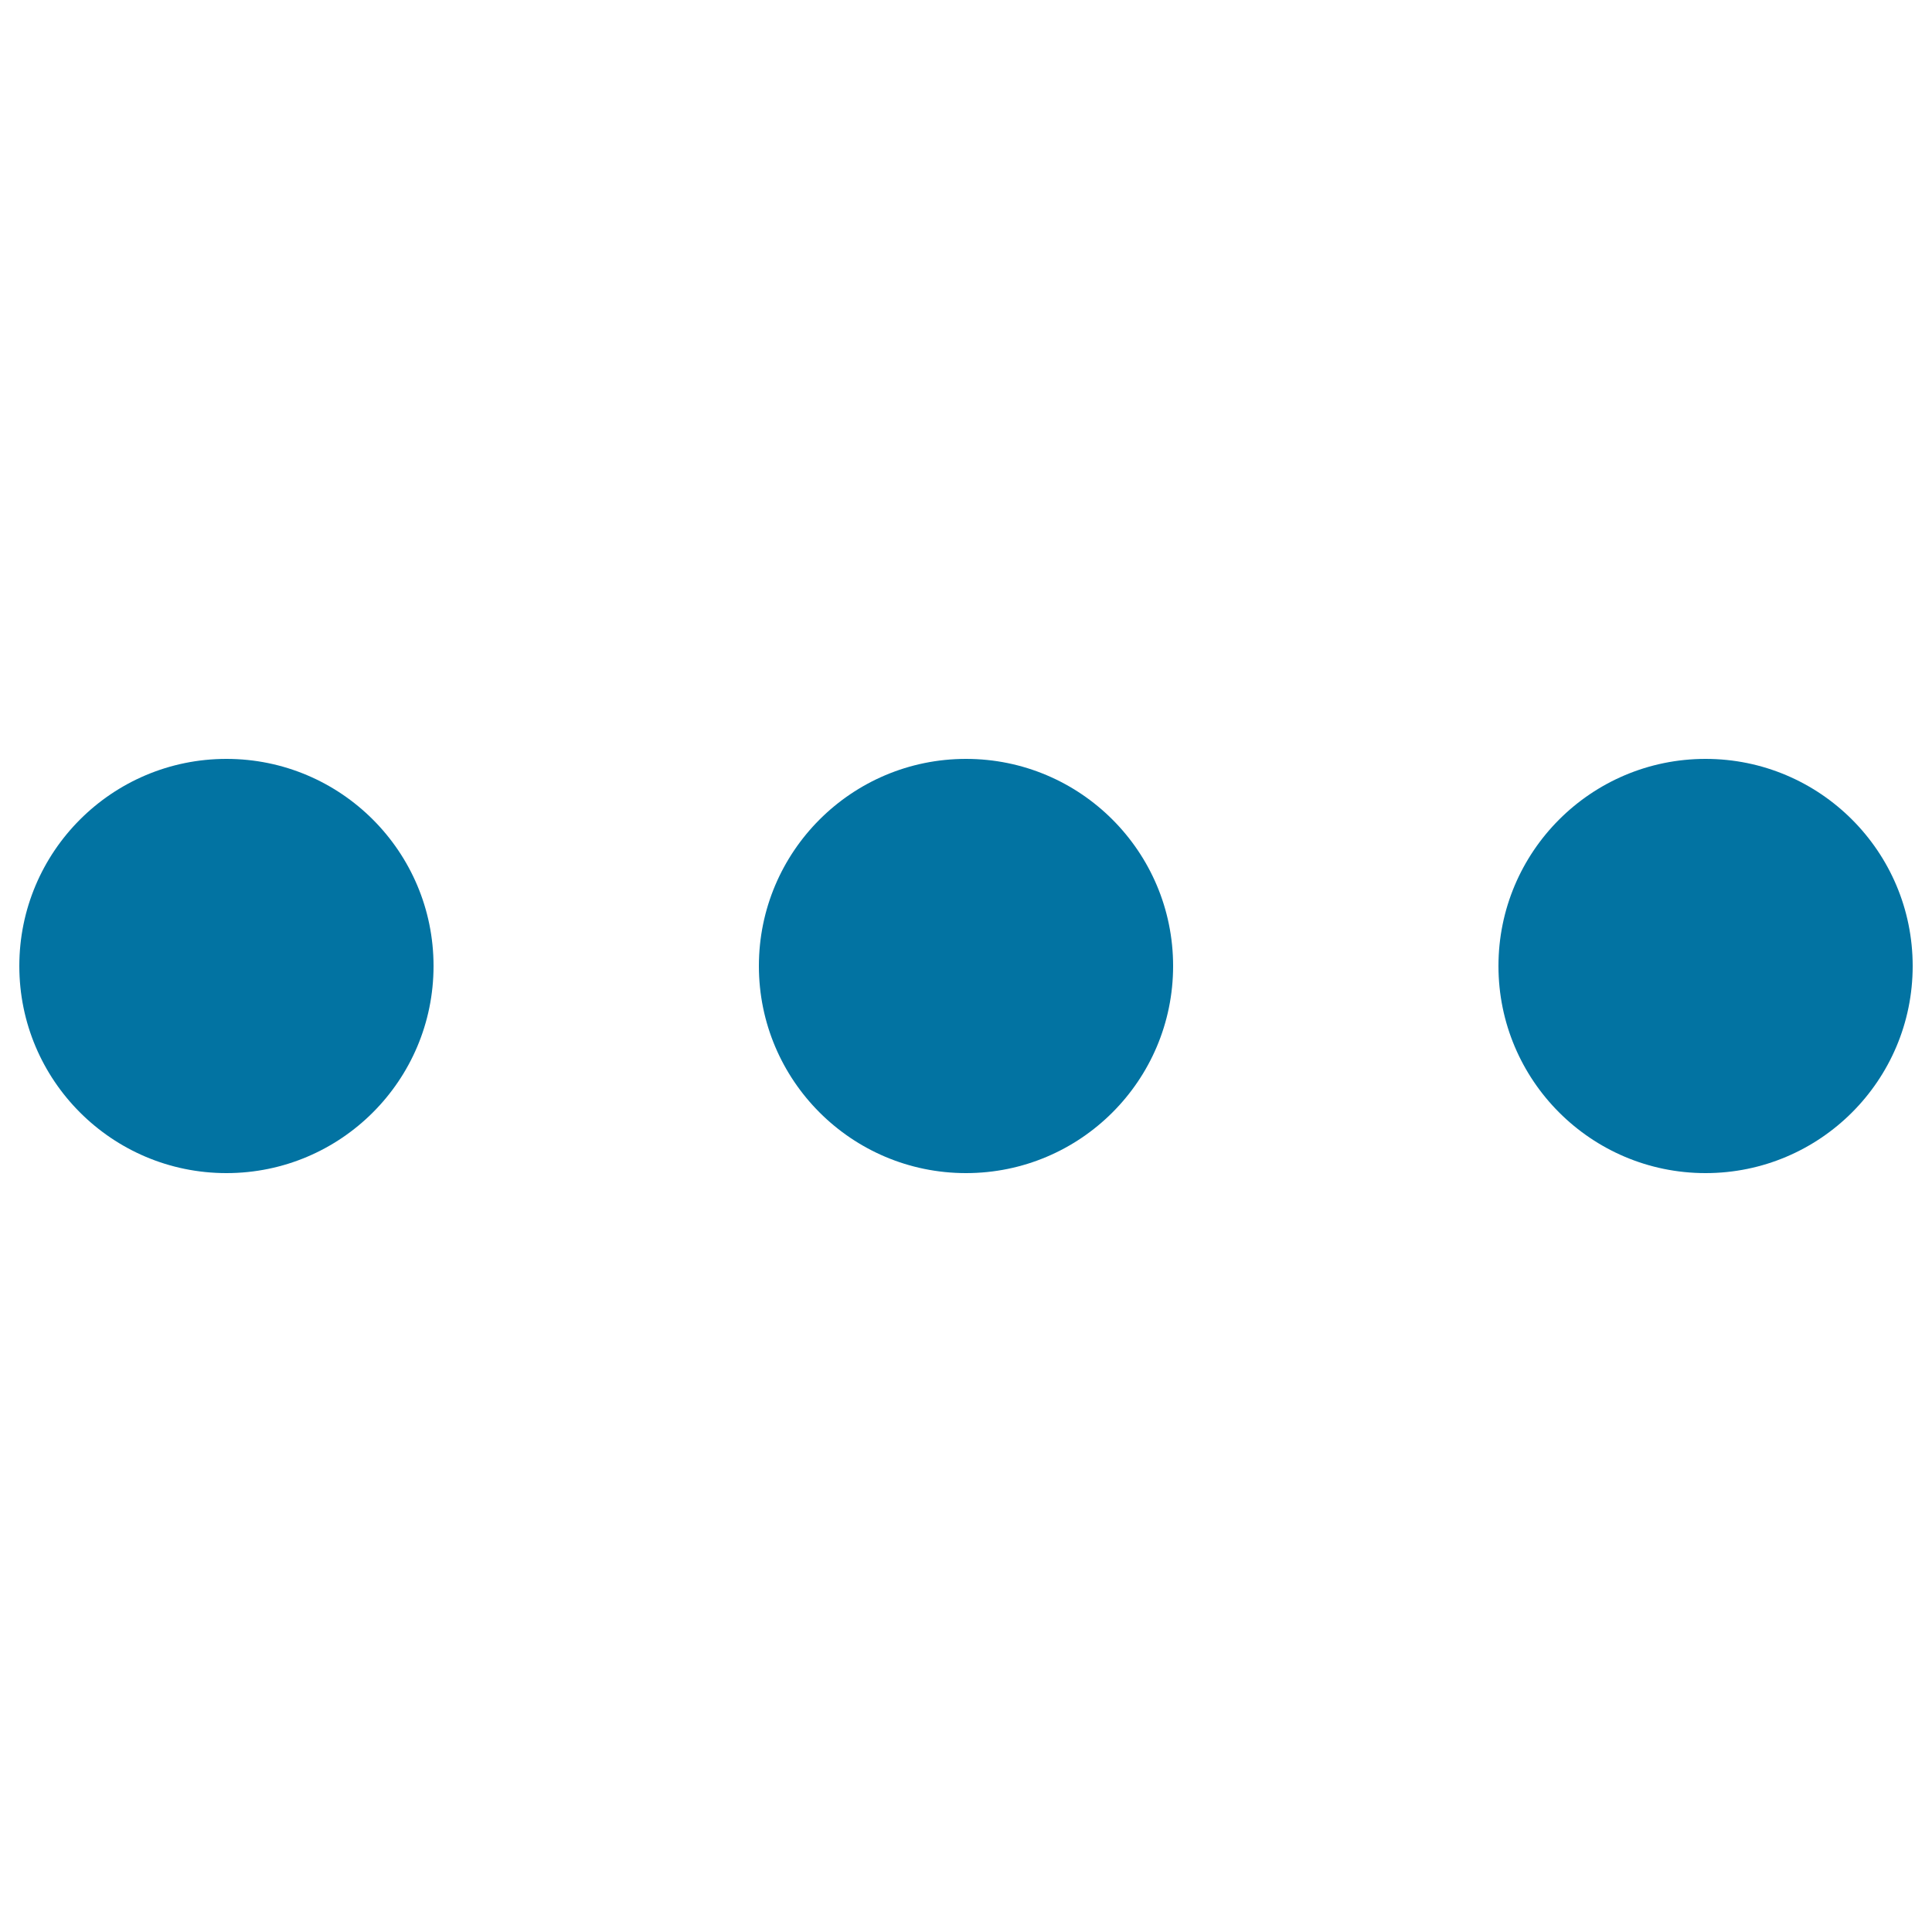
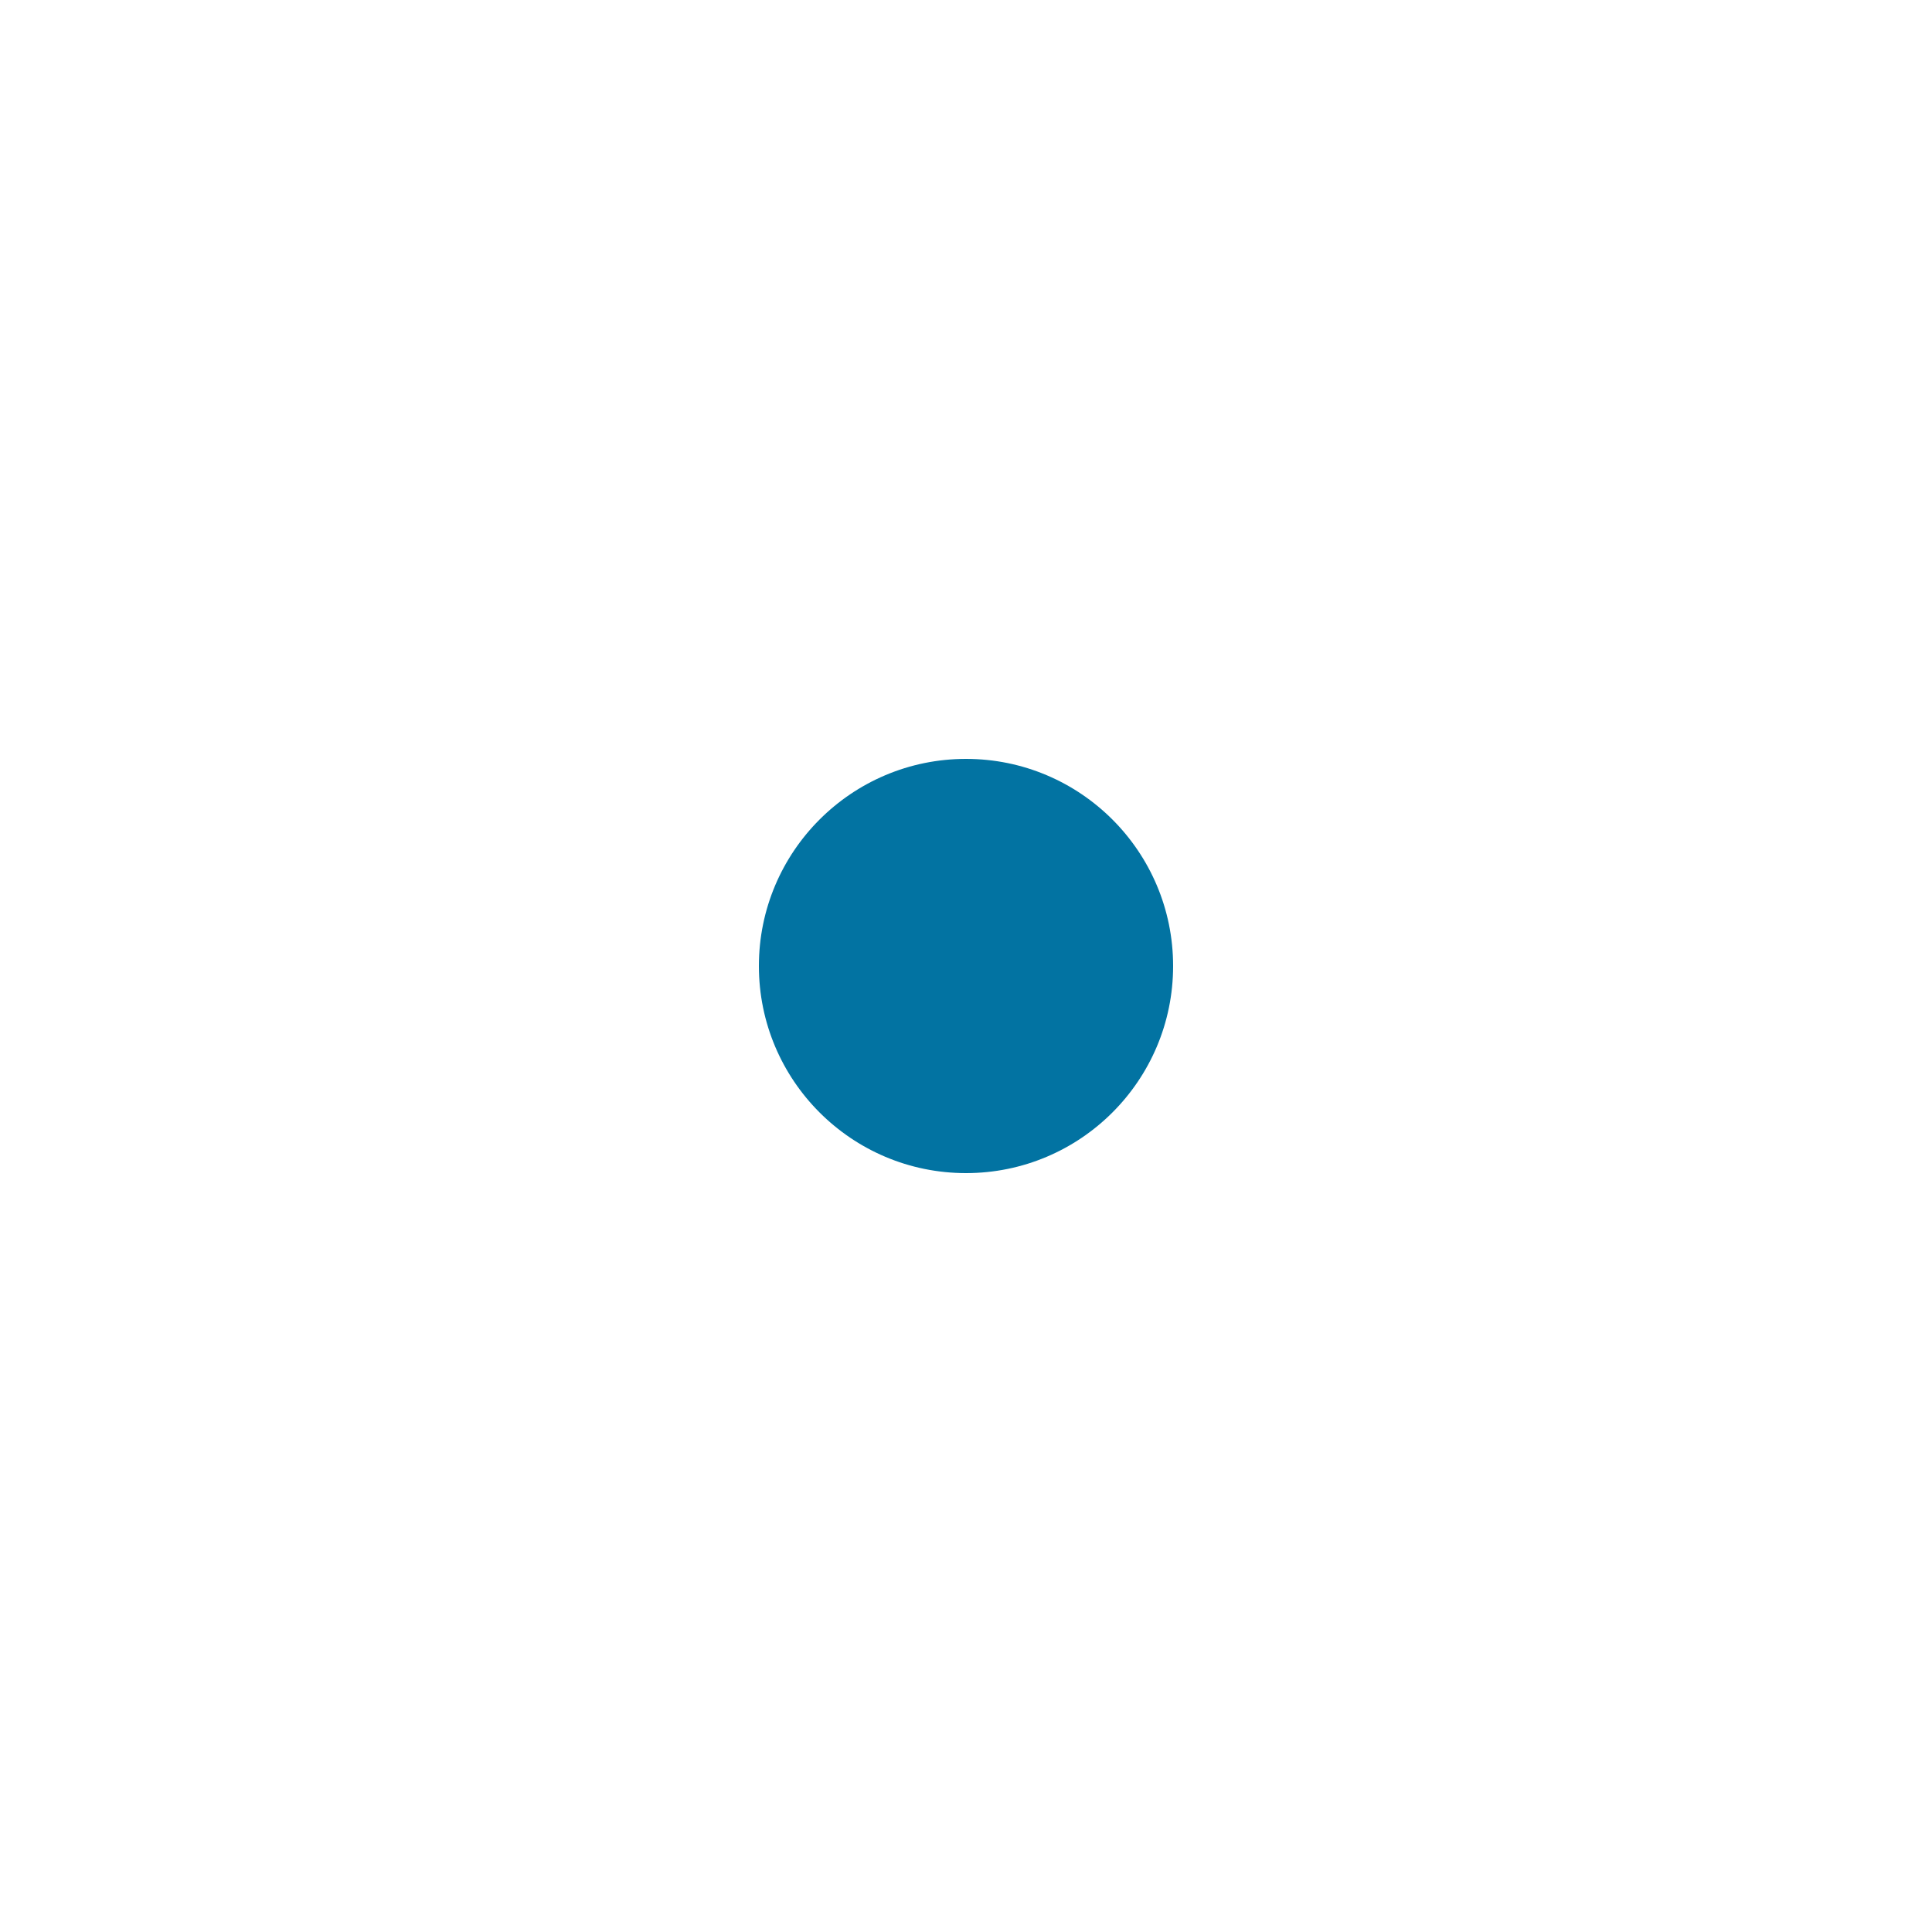
<svg xmlns="http://www.w3.org/2000/svg" viewBox="0 0 1000 1000" style="fill:#0273a2">
  <title>More SVG icon</title>
-   <path d="M117.2,392.8c59.2,0,107.2,48,107.2,107.2s-48,107.2-107.2,107.2C58,607.2,10,559.2,10,500S58,392.8,117.2,392.8z" />
  <path d="M500,392.8c59.2,0,107.2,48,107.2,107.2s-48,107.2-107.2,107.2c-59.2,0-107.2-48-107.2-107.2S440.8,392.8,500,392.8z" />
-   <path d="M882.8,392.8c59.2,0,107.2,48,107.2,107.2s-48,107.2-107.2,107.2c-59.2,0-107.2-48-107.2-107.2S823.6,392.8,882.8,392.8z" />
</svg>